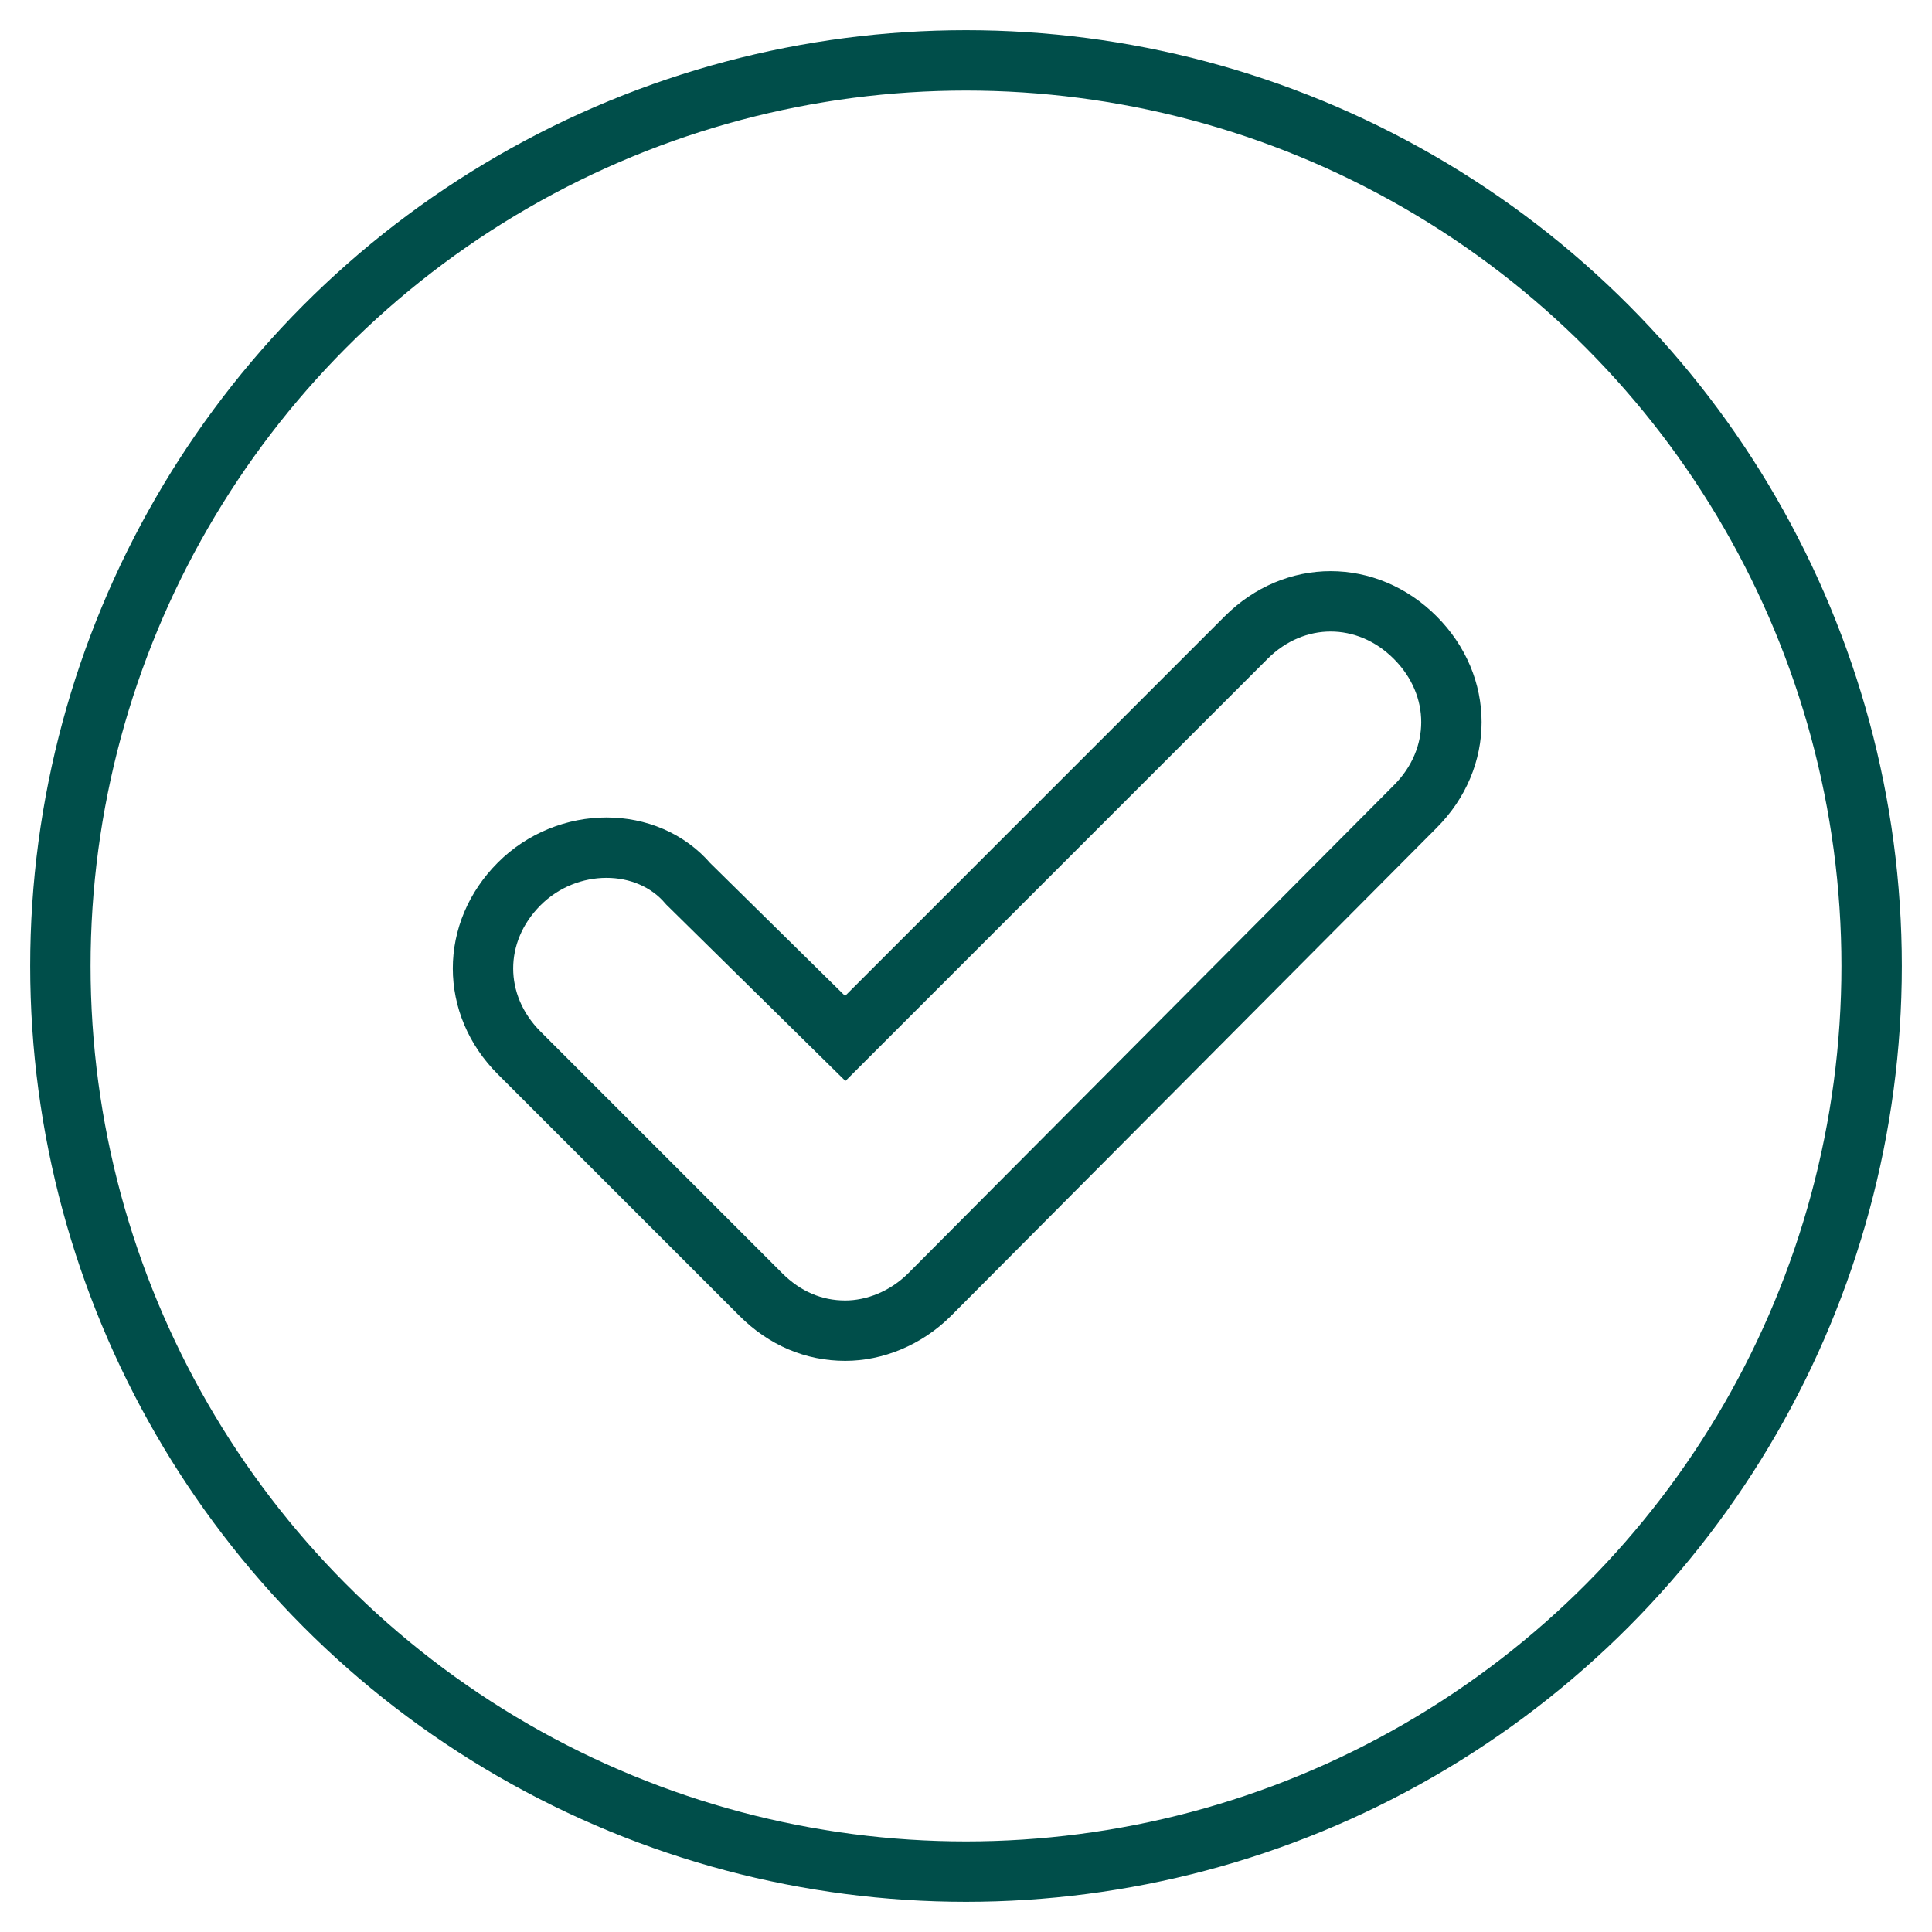
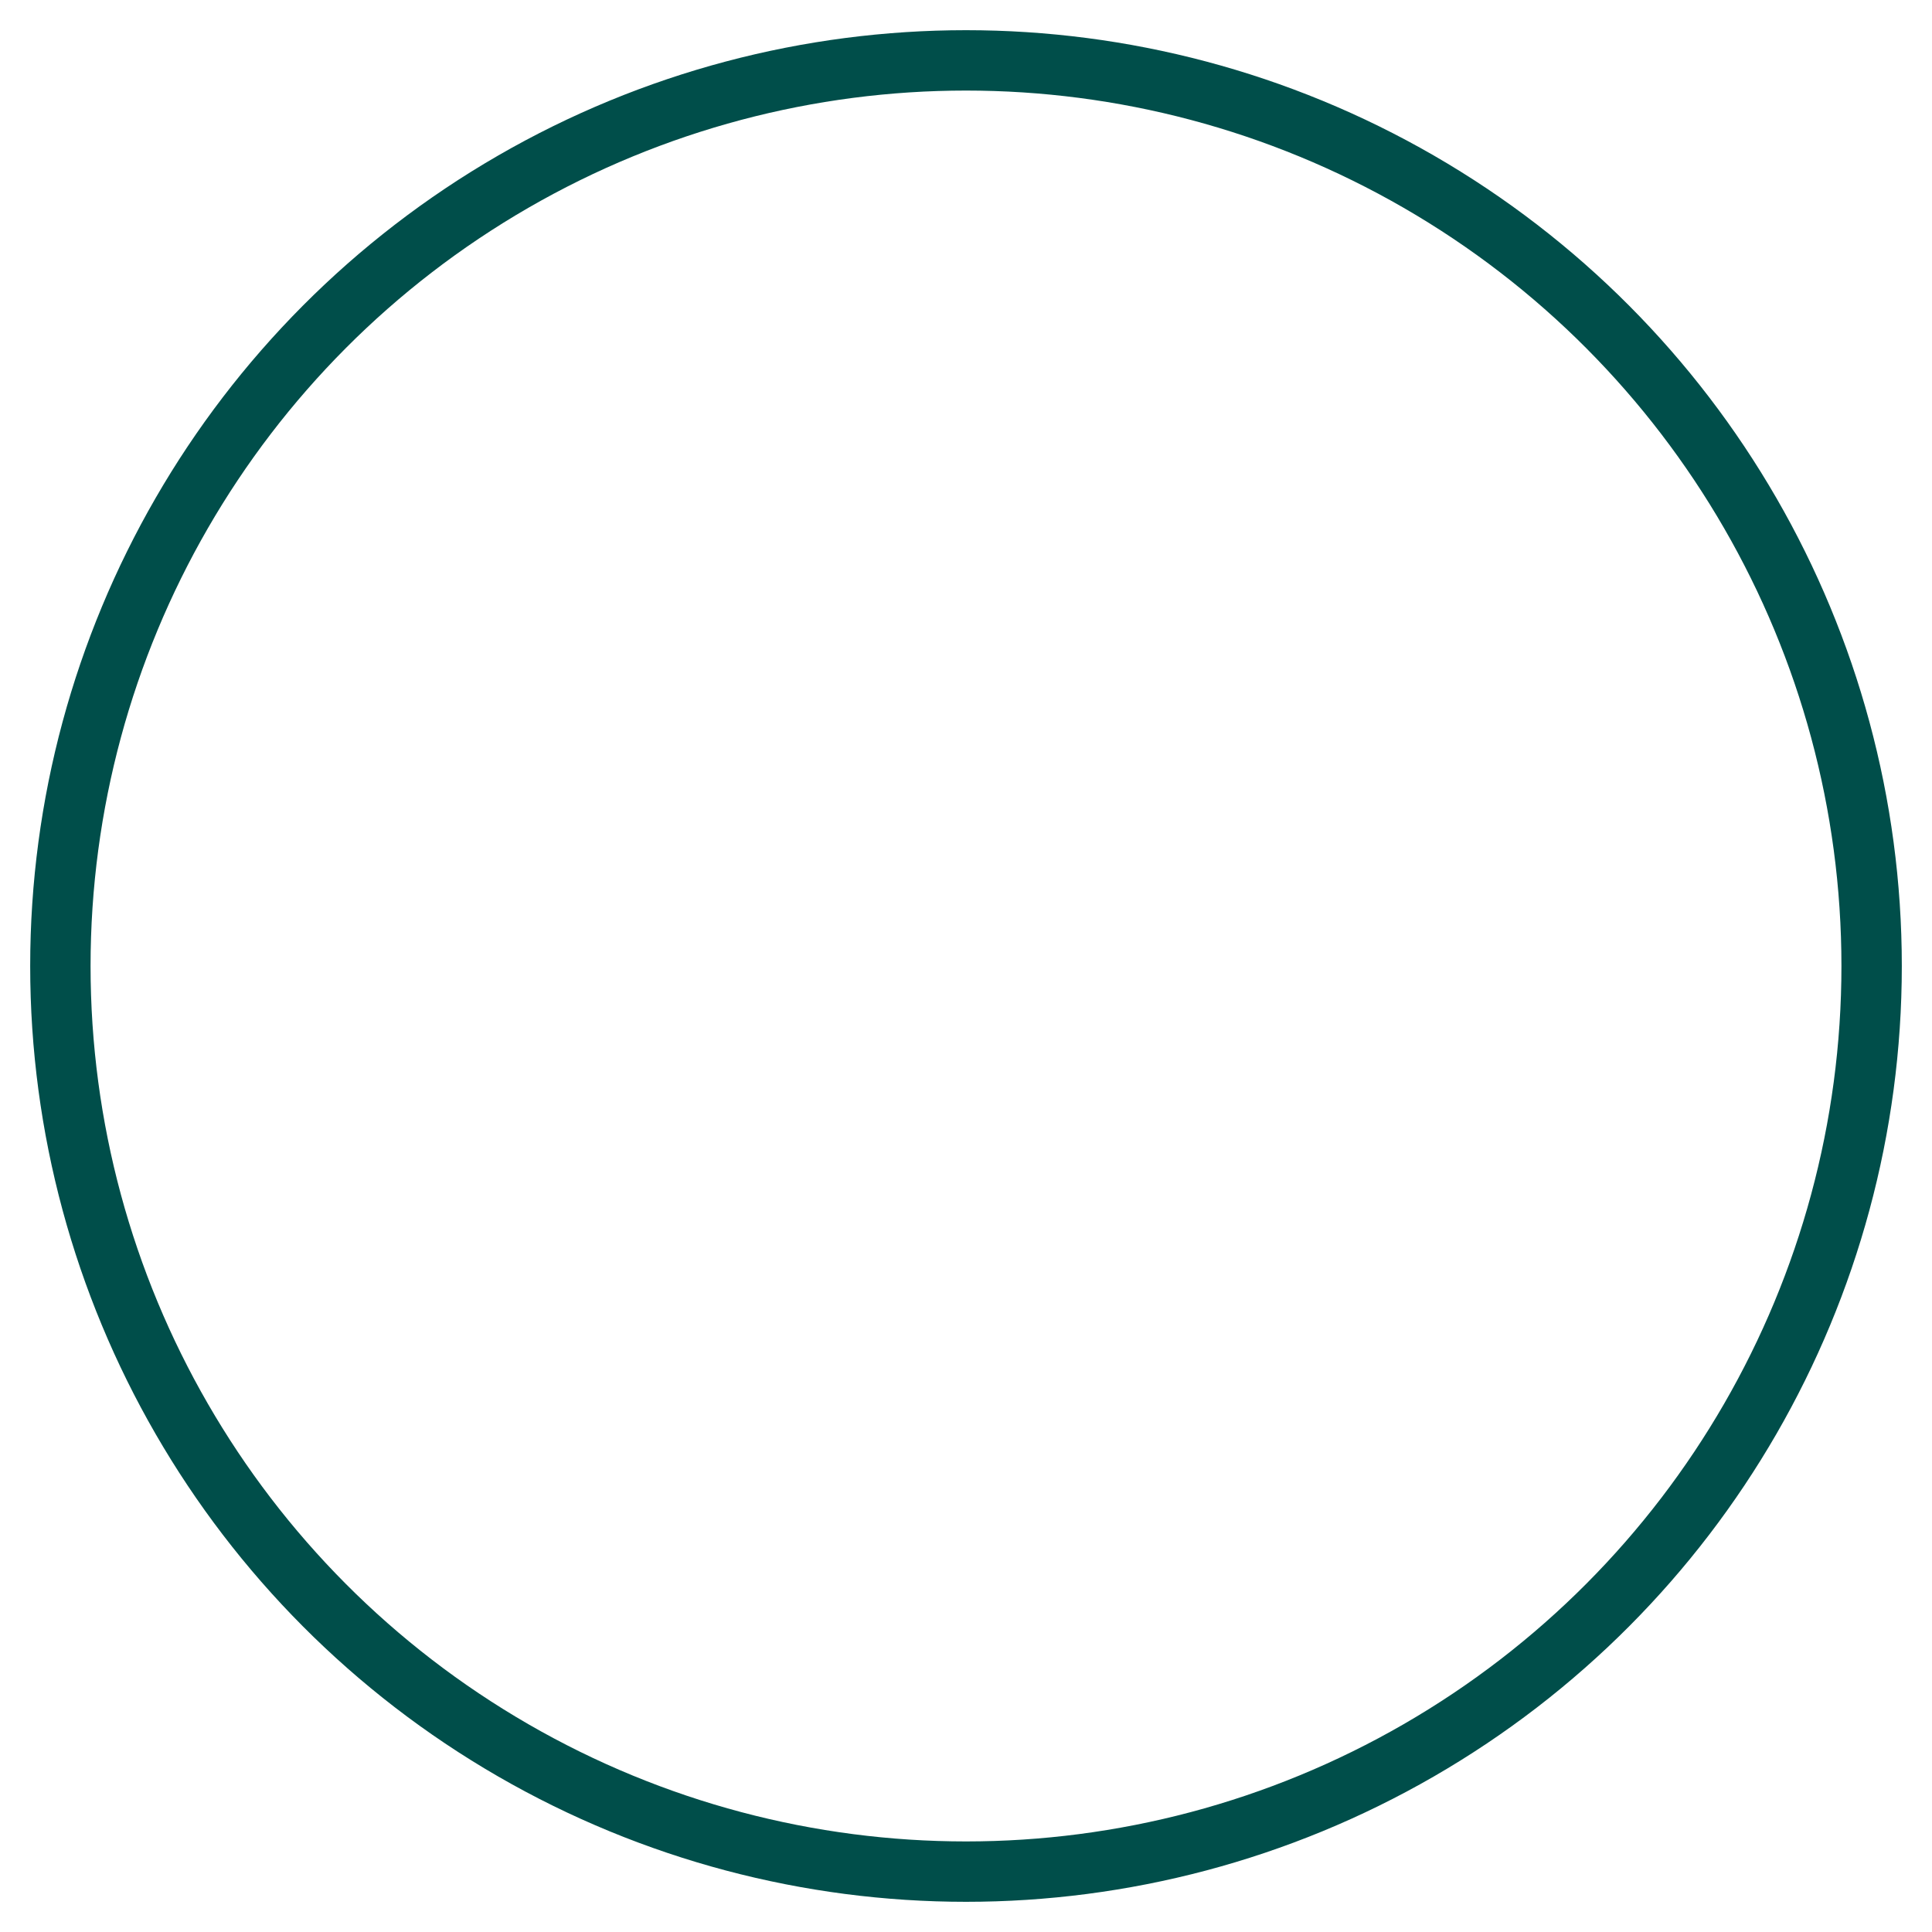
<svg xmlns="http://www.w3.org/2000/svg" version="1.1" id="Lag_1" x="0px" y="0px" viewBox="0 0 80 80" style="enable-background:new 0 0 80 80;" xml:space="preserve">
  <style type="text/css">
	.st0{fill:none;stroke:#004E4A;stroke-width:2.5;stroke-miterlimit:40;}
</style>
  <g>
    <circle class="st0" cx="40" cy="40" r="37.5" />
    <g id="icons">
-       <path id="check" class="st0" d="M35,55.1c-1.3,0-2.5-0.5-3.5-1.5l-10-10c-2-2-2-5,0-7s5.3-2,7,0L35,43l16.6-16.6c2-2,5-2,7,0    s2,5,0,7L38.5,53.6C37.5,54.6,36.2,55.1,35,55.1z" />
-     </g>
+       </g>
  </g>
</svg>